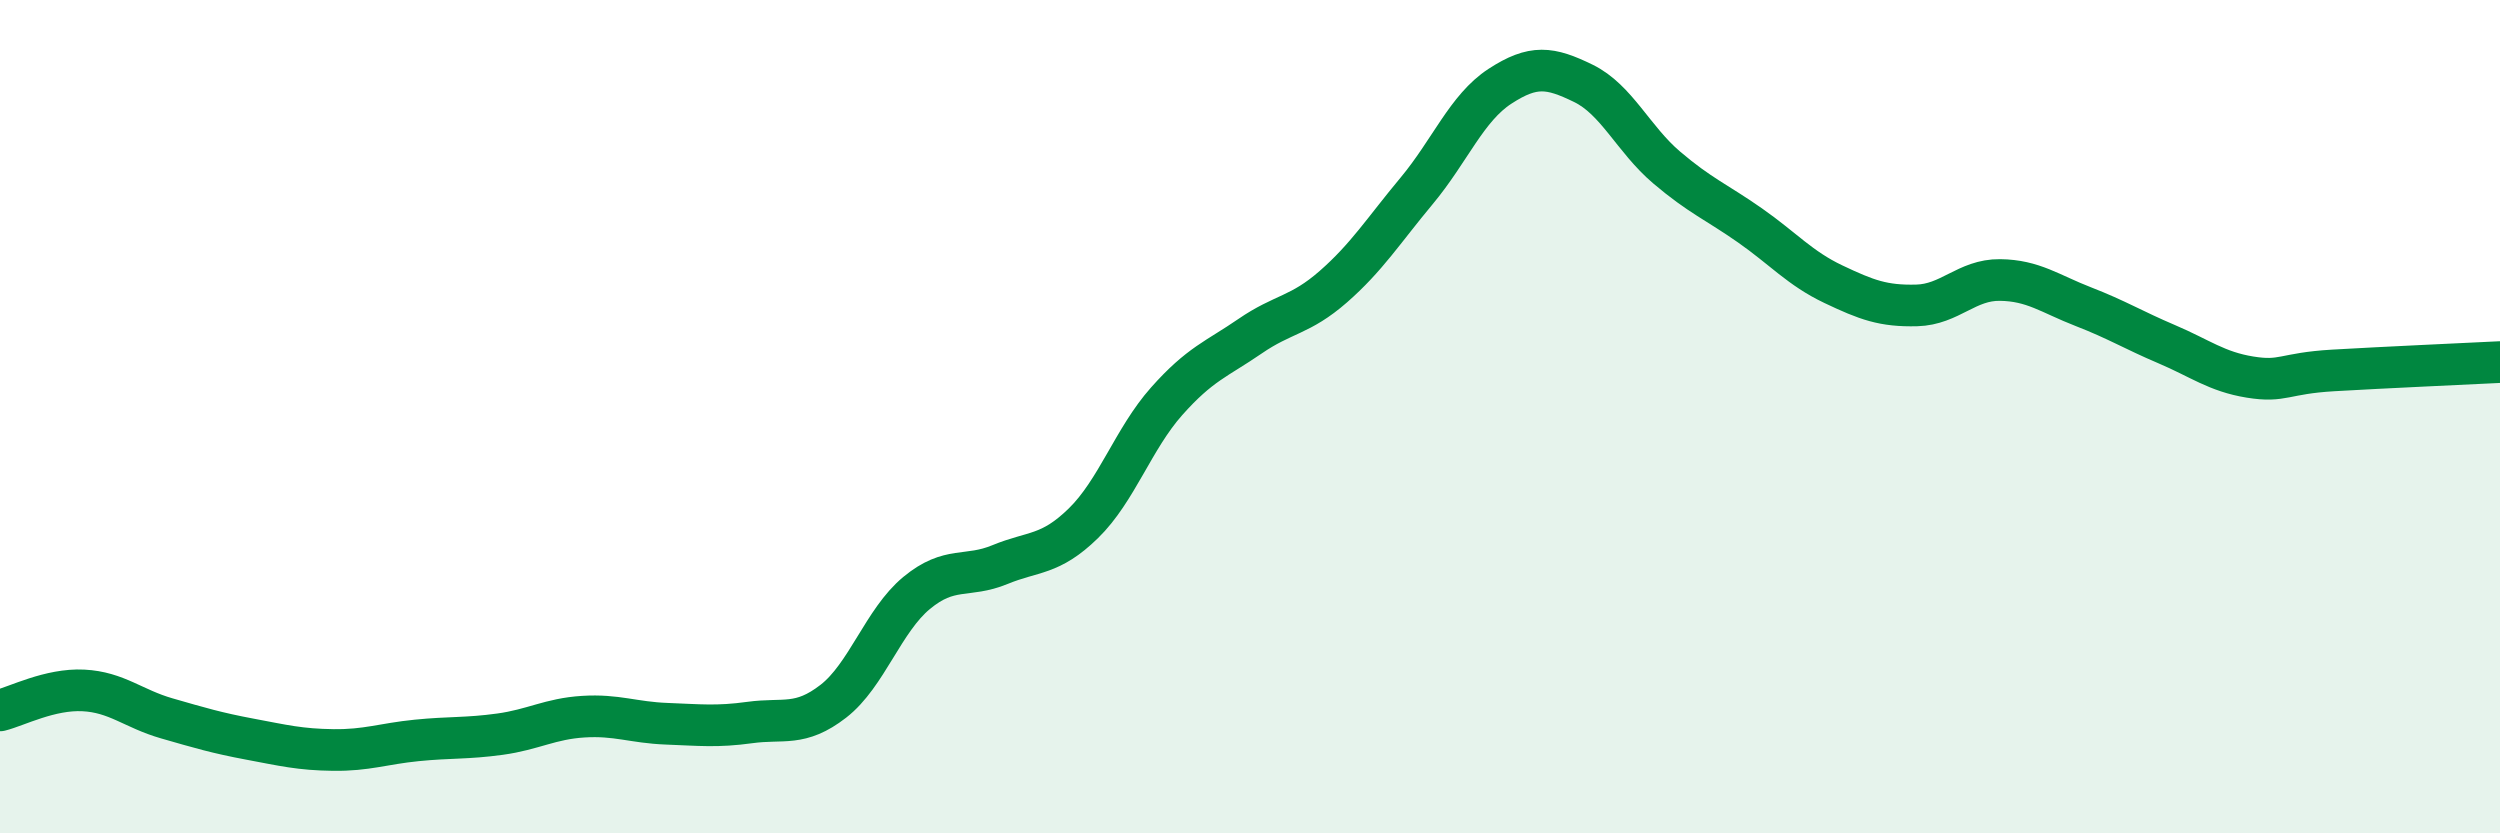
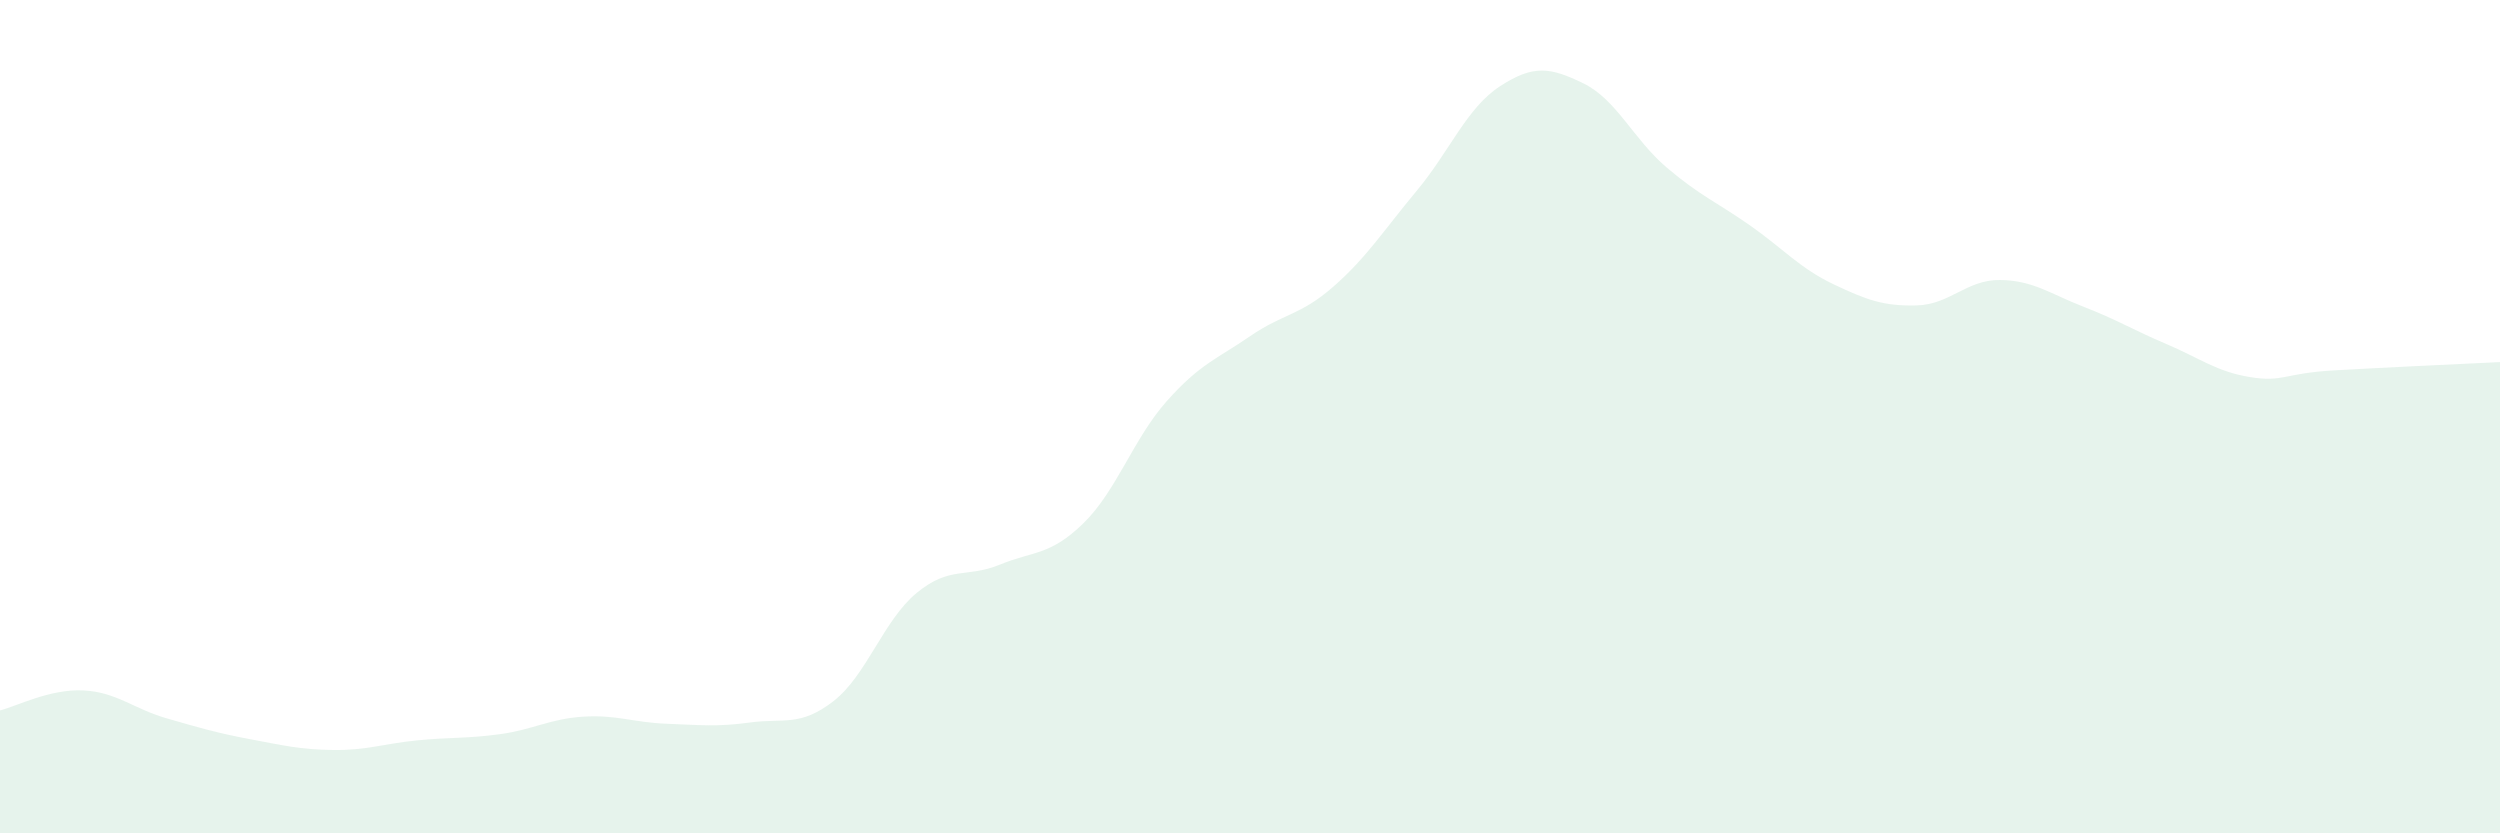
<svg xmlns="http://www.w3.org/2000/svg" width="60" height="20" viewBox="0 0 60 20">
  <path d="M 0,17.05 C 0.4,16.95 1.2,16.53 2,16.57 C 2.8,16.61 3.2,17.01 4,17.24 C 4.8,17.47 5.2,17.59 6,17.74 C 6.8,17.89 7.2,17.99 8,18 C 8.8,18.01 9.2,17.85 10,17.77 C 10.8,17.69 11.2,17.73 12,17.62 C 12.8,17.51 13.2,17.25 14,17.2 C 14.8,17.15 15.2,17.34 16,17.37 C 16.8,17.4 17.2,17.45 18,17.34 C 18.8,17.23 19.2,17.45 20,16.83 C 20.8,16.21 21.2,14.89 22,14.23 C 22.8,13.57 23.2,13.88 24,13.55 C 24.8,13.22 25.2,13.34 26,12.56 C 26.8,11.78 27.2,10.53 28,9.63 C 28.8,8.73 29.2,8.62 30,8.07 C 30.8,7.52 31.2,7.58 32,6.88 C 32.8,6.18 33.2,5.54 34,4.58 C 34.8,3.62 35.2,2.59 36,2.07 C 36.8,1.55 37.2,1.61 38,2 C 38.8,2.39 39.2,3.34 40,4.02 C 40.8,4.7 41.2,4.85 42,5.41 C 42.8,5.97 43.2,6.44 44,6.82 C 44.8,7.2 45.2,7.35 46,7.33 C 46.8,7.31 47.2,6.71 48,6.72 C 48.8,6.73 49.2,7.05 50,7.36 C 50.8,7.67 51.2,7.92 52,8.26 C 52.8,8.6 53.2,8.92 54,9.05 C 54.8,9.18 54.8,8.96 56,8.89 C 57.2,8.82 59.2,8.73 60,8.69L60 20L0 20Z" fill="#008740" opacity="0.1" stroke-linecap="round" stroke-linejoin="round" />
-   <path d="M 0,17.05 C 0.4,16.95 1.2,16.53 2,16.57 C 2.8,16.61 3.2,17.01 4,17.24 C 4.8,17.47 5.2,17.59 6,17.74 C 6.8,17.89 7.2,17.99 8,18 C 8.8,18.01 9.2,17.85 10,17.77 C 10.8,17.69 11.2,17.73 12,17.62 C 12.8,17.51 13.2,17.25 14,17.2 C 14.8,17.15 15.2,17.34 16,17.37 C 16.8,17.4 17.2,17.45 18,17.34 C 18.8,17.23 19.2,17.45 20,16.83 C 20.8,16.21 21.2,14.89 22,14.23 C 22.8,13.57 23.2,13.88 24,13.55 C 24.8,13.22 25.2,13.34 26,12.56 C 26.8,11.78 27.2,10.53 28,9.63 C 28.8,8.73 29.2,8.62 30,8.07 C 30.8,7.52 31.2,7.58 32,6.88 C 32.8,6.18 33.2,5.54 34,4.58 C 34.8,3.62 35.2,2.59 36,2.07 C 36.8,1.55 37.2,1.61 38,2 C 38.8,2.39 39.2,3.34 40,4.02 C 40.8,4.7 41.2,4.85 42,5.41 C 42.8,5.97 43.2,6.44 44,6.82 C 44.8,7.2 45.2,7.35 46,7.33 C 46.8,7.31 47.2,6.71 48,6.72 C 48.8,6.73 49.2,7.05 50,7.36 C 50.8,7.67 51.2,7.92 52,8.26 C 52.8,8.6 53.2,8.92 54,9.05 C 54.8,9.18 54.8,8.96 56,8.89 C 57.2,8.82 59.2,8.73 60,8.69" stroke="#008740" stroke-width="1" fill="none" stroke-linecap="round" stroke-linejoin="round" />
</svg>